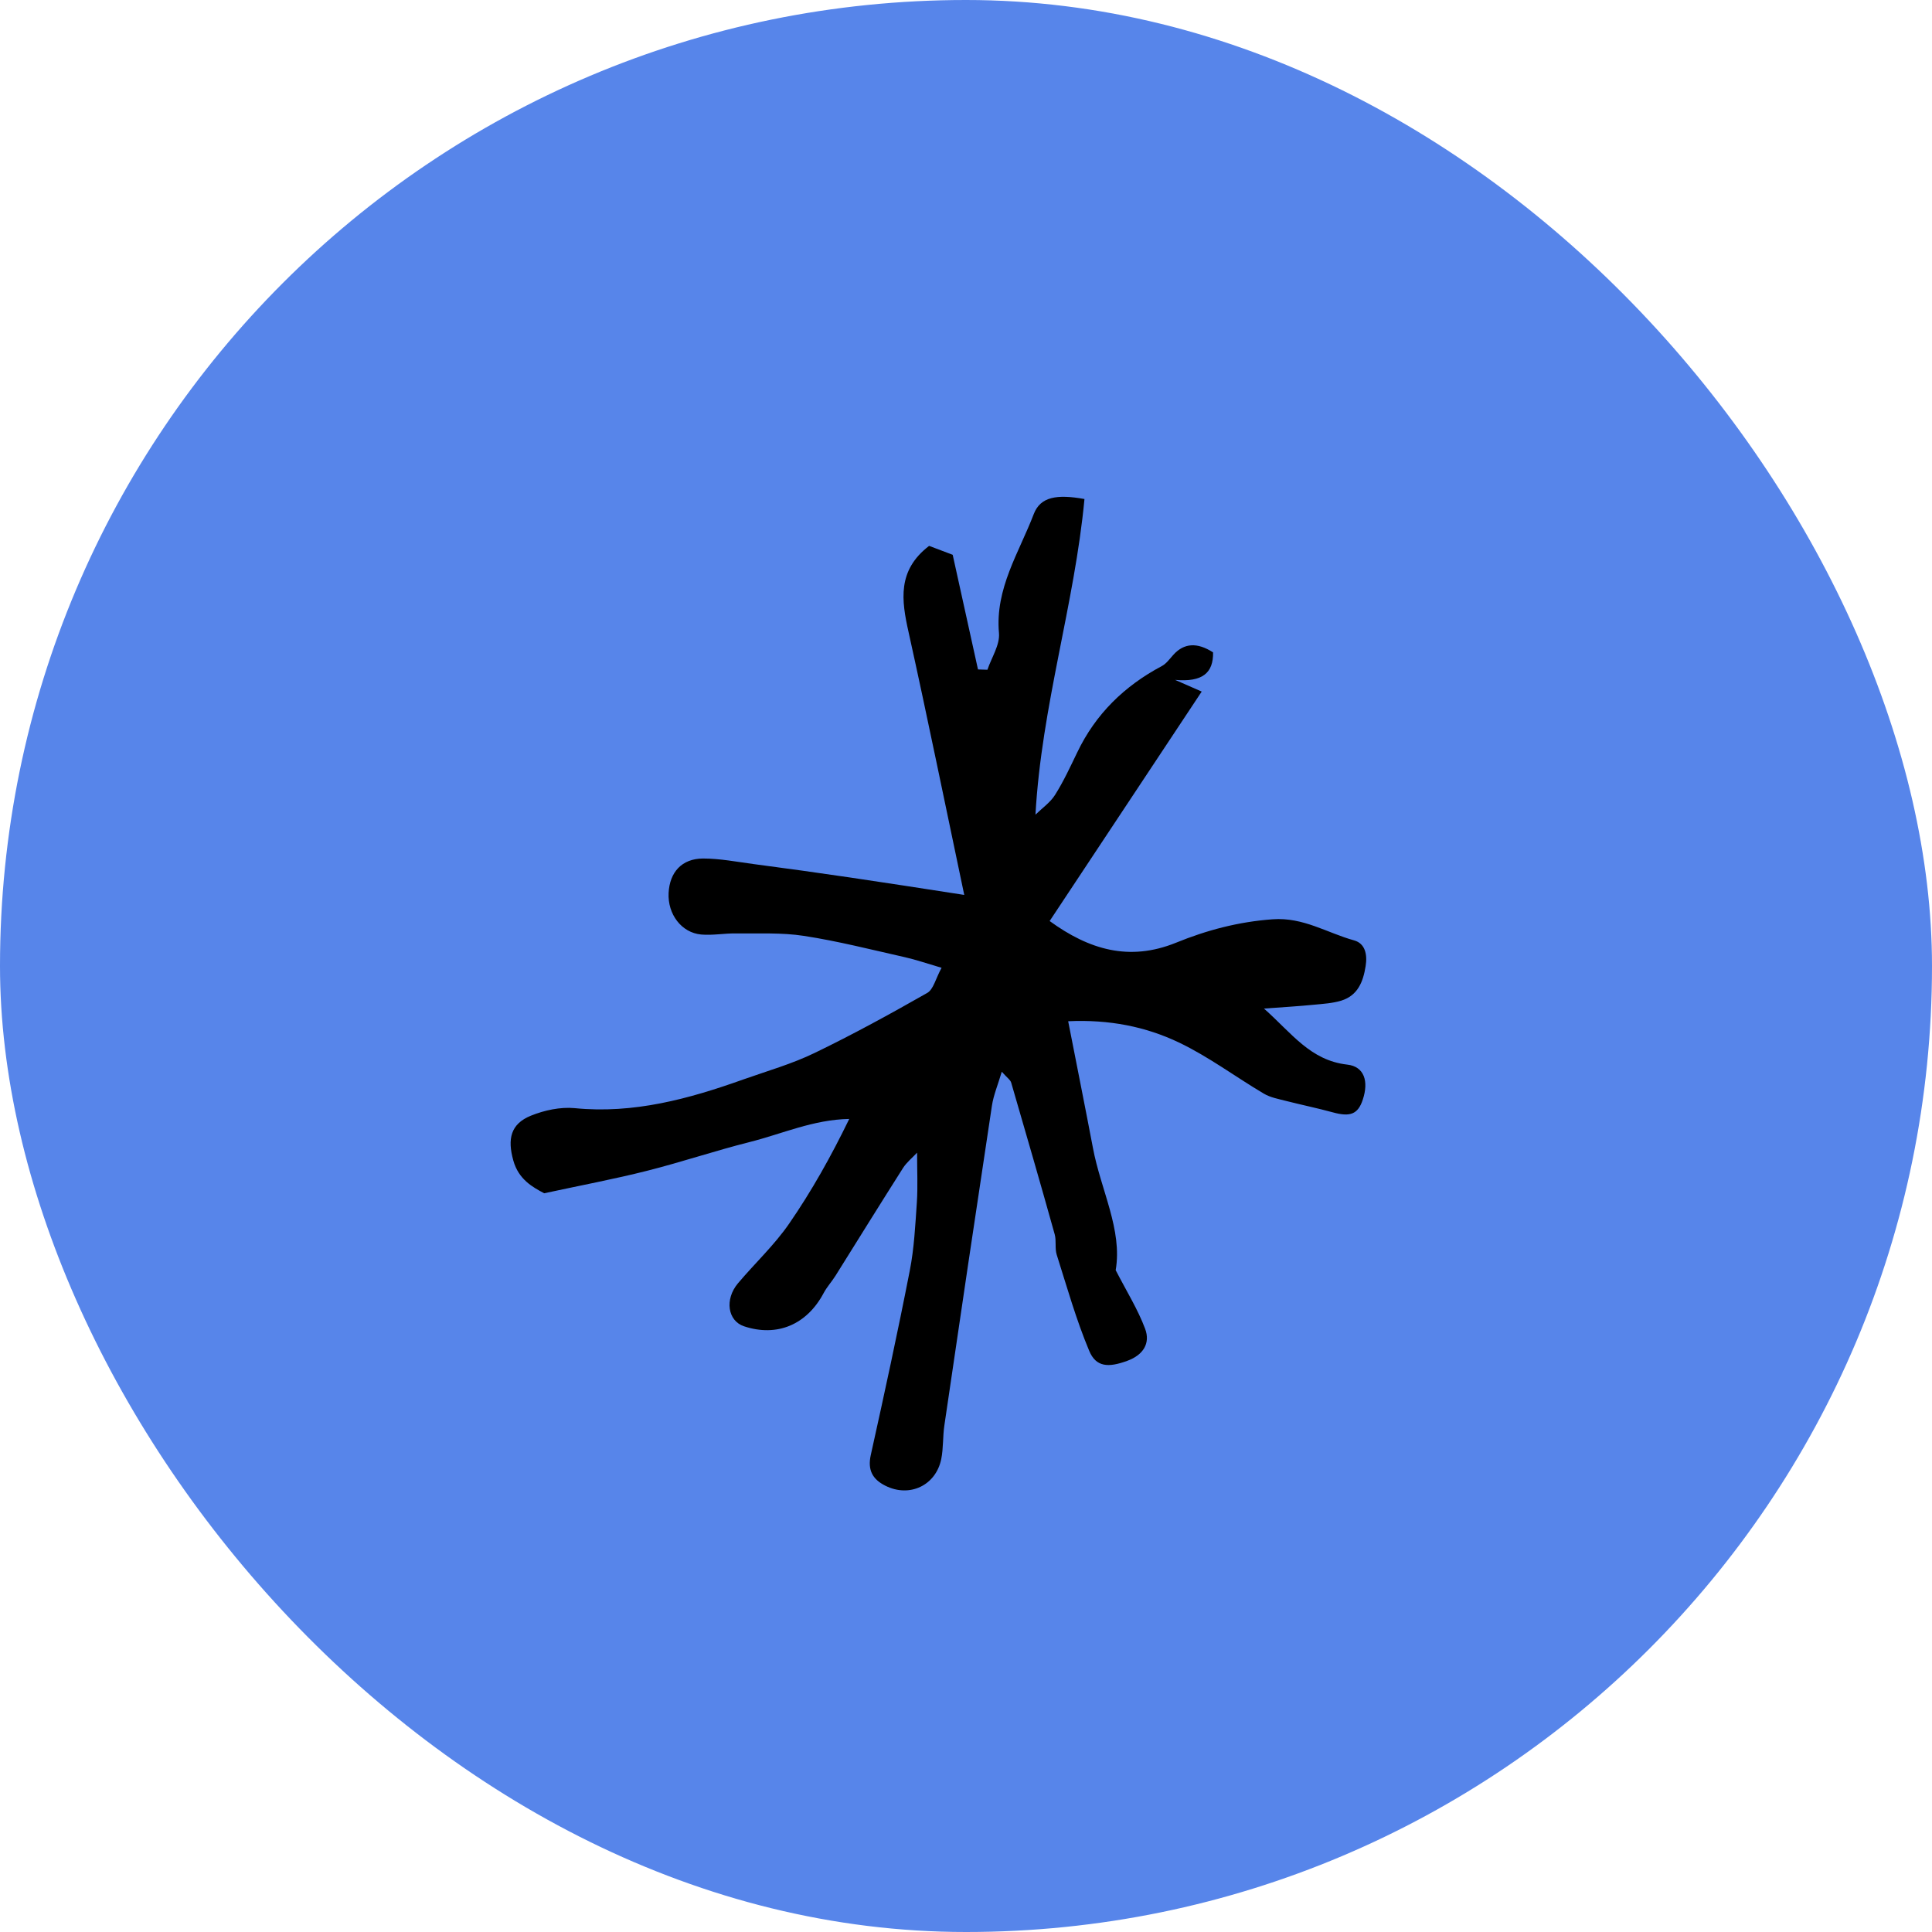
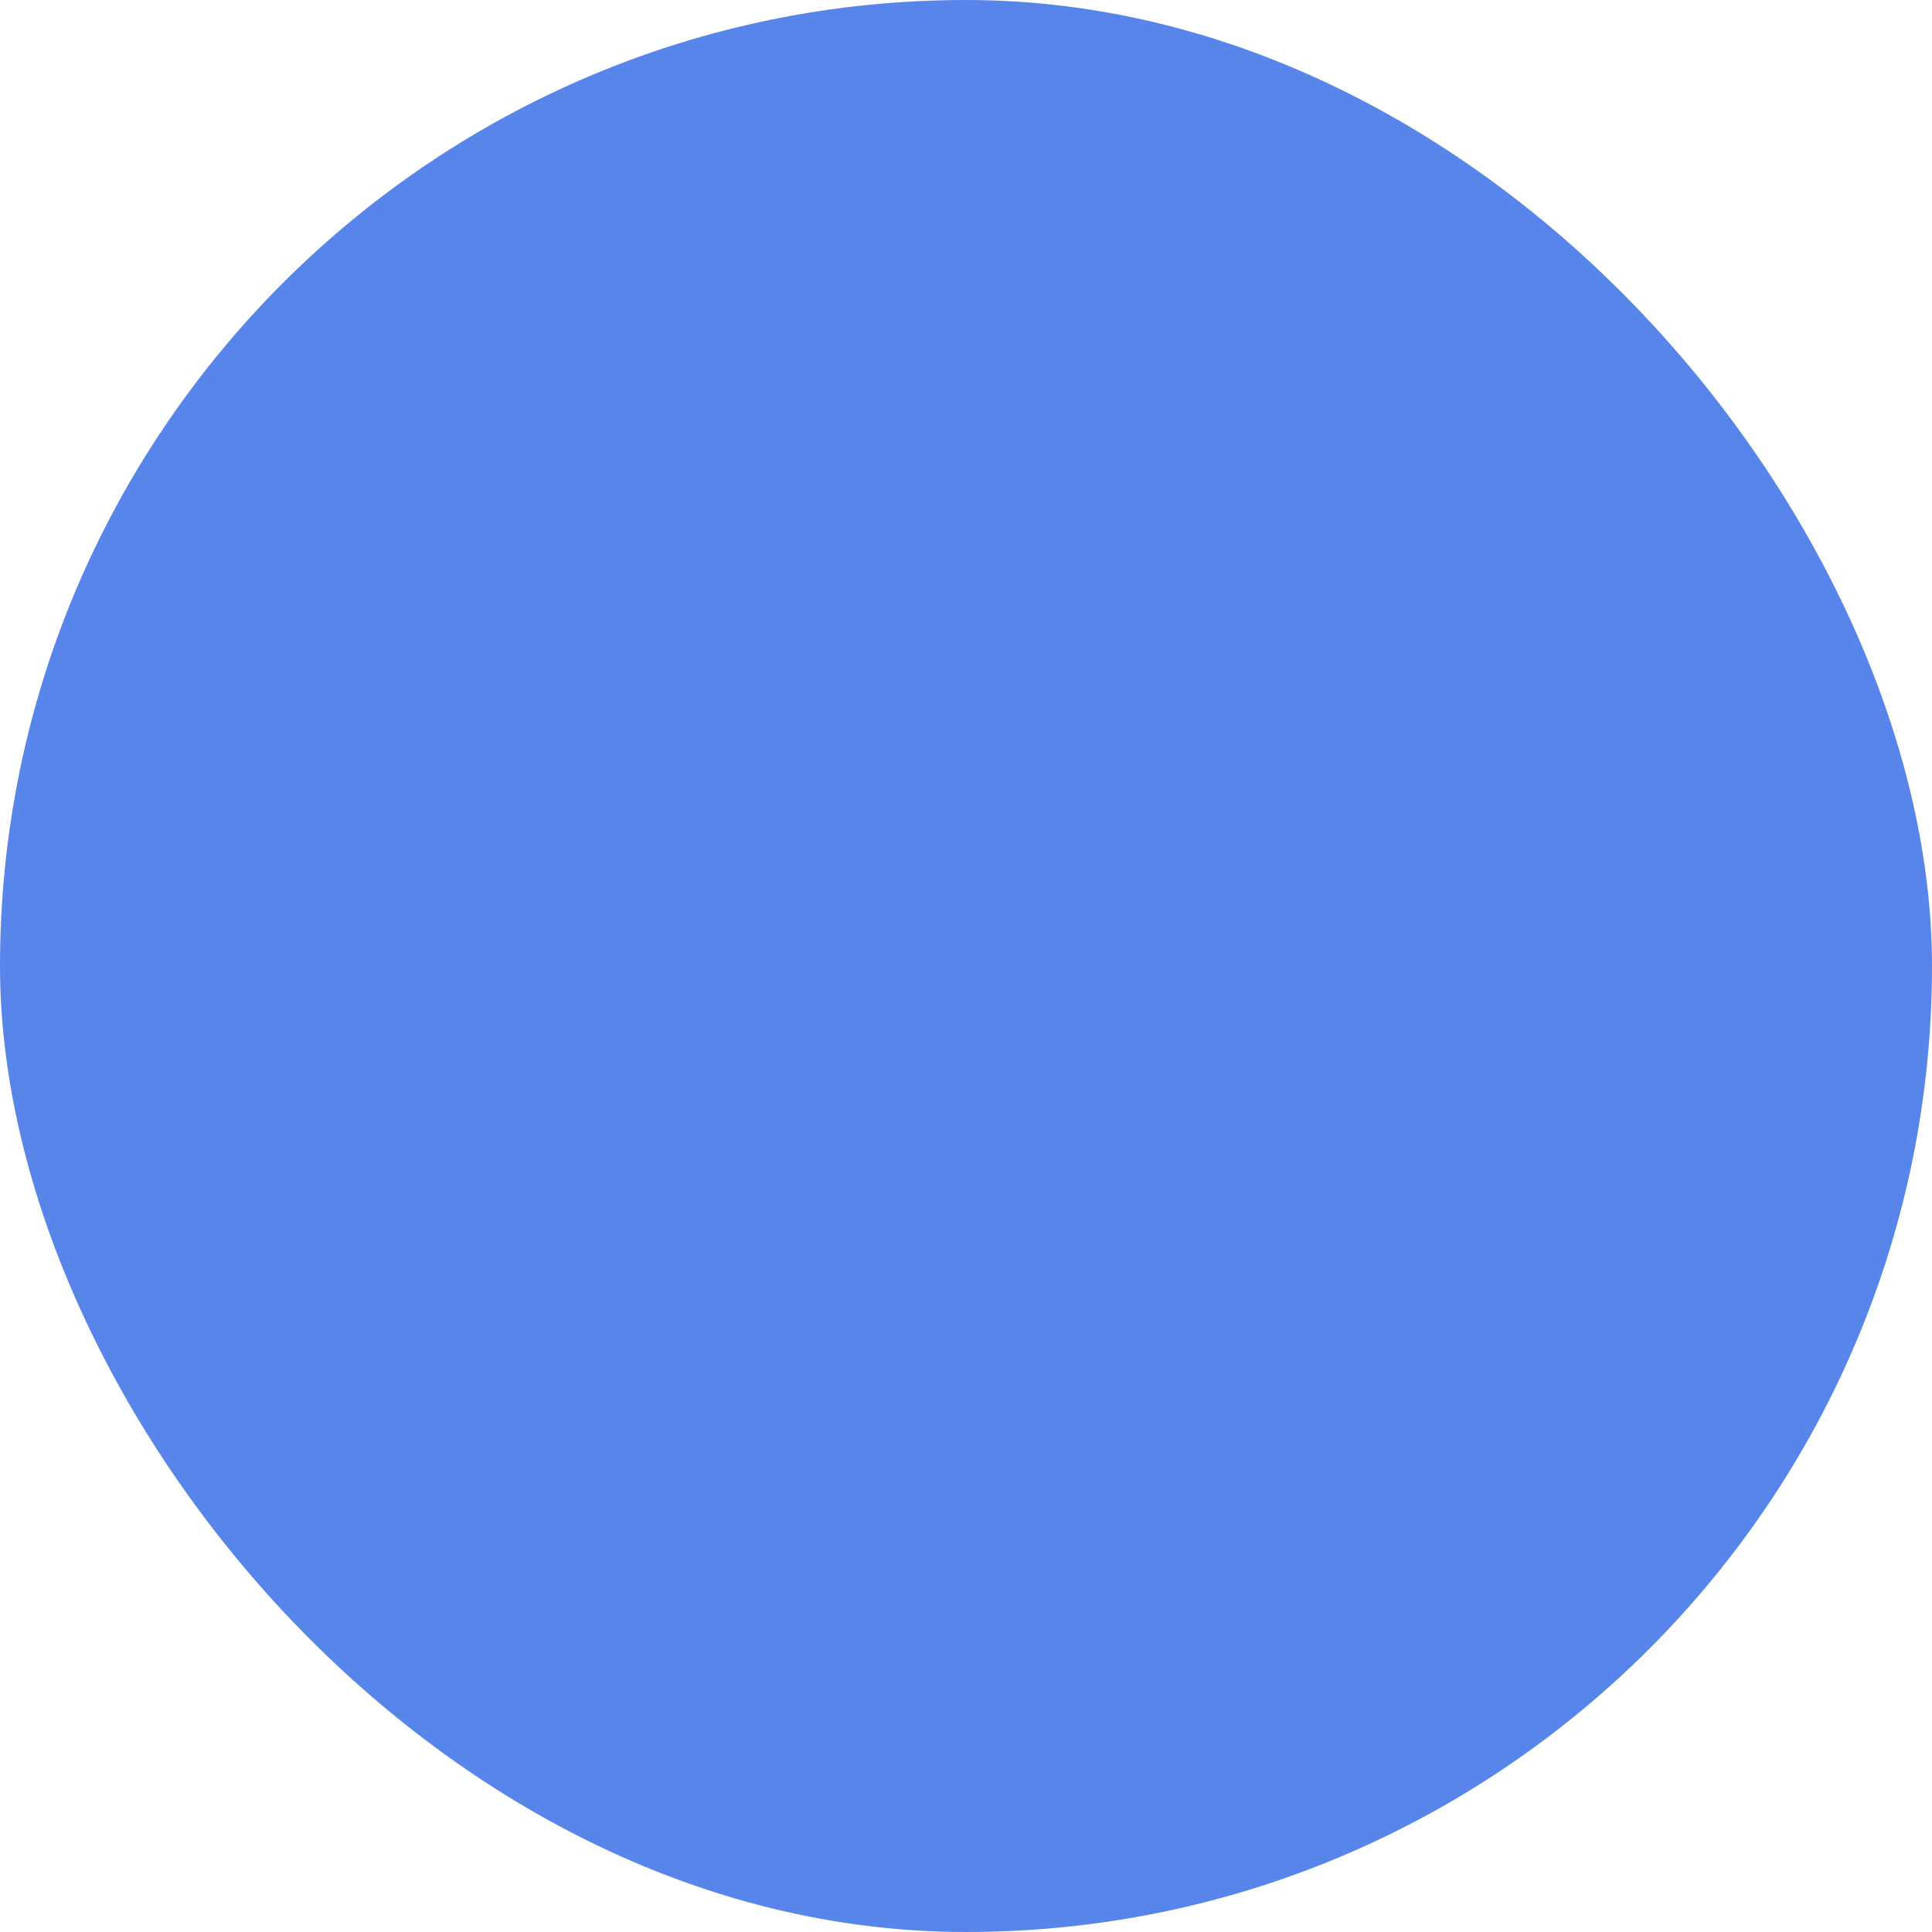
<svg xmlns="http://www.w3.org/2000/svg" width="44" height="44" viewBox="0 0 44 44" fill="none">
  <rect width="44" height="44" rx="22" fill="#5785EA" />
-   <path d="M21.96 20.381C21.531 18.348 21.129 16.369 20.692 14.396C20.53 13.672 20.431 12.99 21.16 12.432C21.303 12.486 21.487 12.556 21.697 12.635C21.889 13.504 22.081 14.376 22.273 15.246C22.344 15.248 22.416 15.251 22.488 15.253C22.582 14.974 22.774 14.688 22.751 14.419C22.659 13.403 23.209 12.584 23.544 11.705C23.695 11.315 24.066 11.251 24.698 11.365C24.473 13.76 23.721 16.077 23.582 18.553C23.733 18.406 23.918 18.277 24.027 18.105C24.222 17.796 24.375 17.463 24.534 17.134C24.951 16.262 25.606 15.623 26.458 15.17C26.565 15.114 26.642 15 26.726 14.909C26.968 14.643 27.269 14.626 27.627 14.858C27.634 15.322 27.391 15.54 26.762 15.484C27.051 15.611 27.184 15.669 27.368 15.75C26.212 17.496 25.071 19.217 23.905 20.976C24.803 21.628 25.716 21.901 26.78 21.471C27.483 21.184 28.207 20.992 28.985 20.936C29.683 20.885 30.226 21.248 30.84 21.417C31.093 21.488 31.144 21.742 31.101 22.005C31.044 22.363 30.922 22.672 30.546 22.789C30.349 22.849 30.134 22.862 29.924 22.882C29.589 22.915 29.251 22.936 28.786 22.969C29.42 23.531 29.84 24.15 30.684 24.246C31.07 24.289 31.175 24.626 31.037 25.042C30.927 25.377 30.75 25.442 30.354 25.333C30.003 25.237 29.648 25.164 29.297 25.075C29.121 25.029 28.931 24.996 28.78 24.905C28.133 24.522 27.524 24.064 26.849 23.742C26.095 23.382 25.266 23.215 24.327 23.258C24.516 24.226 24.708 25.181 24.89 26.139C25.069 27.1 25.567 28.01 25.409 28.927C25.657 29.409 25.913 29.817 26.079 30.261C26.204 30.593 26.036 30.859 25.675 30.991C25.243 31.15 24.961 31.138 24.805 30.762C24.508 30.053 24.299 29.31 24.066 28.575C24.02 28.431 24.061 28.258 24.02 28.111C23.698 26.958 23.365 25.81 23.03 24.659C23.012 24.593 22.935 24.545 22.815 24.408C22.725 24.71 22.626 24.943 22.59 25.184C22.224 27.607 21.863 30.032 21.508 32.458C21.469 32.714 21.487 32.978 21.436 33.231C21.311 33.834 20.712 34.111 20.165 33.837C19.87 33.69 19.755 33.477 19.832 33.135C20.142 31.738 20.446 30.339 20.72 28.935C20.82 28.426 20.845 27.901 20.881 27.381C20.904 27.026 20.886 26.669 20.886 26.251C20.776 26.37 20.648 26.471 20.564 26.603C20.047 27.417 19.538 28.238 19.026 29.057C18.942 29.189 18.834 29.308 18.76 29.445C18.377 30.169 17.696 30.456 16.944 30.205C16.573 30.081 16.499 29.594 16.806 29.227C17.192 28.77 17.635 28.357 17.972 27.868C18.486 27.123 18.929 26.332 19.341 25.483C18.52 25.498 17.814 25.823 17.077 26.008C16.294 26.205 15.527 26.464 14.744 26.662C13.995 26.852 13.235 26.994 12.393 27.176C12.137 27.039 11.81 26.864 11.69 26.428C11.554 25.939 11.628 25.597 12.091 25.409C12.398 25.285 12.761 25.207 13.084 25.237C14.432 25.371 15.688 25.027 16.931 24.583C17.476 24.39 18.036 24.231 18.553 23.98C19.425 23.559 20.275 23.093 21.116 22.614C21.26 22.533 21.308 22.287 21.444 22.041C21.098 21.939 20.858 21.856 20.61 21.8C19.845 21.628 19.083 21.433 18.308 21.314C17.798 21.235 17.274 21.265 16.755 21.258C16.494 21.255 16.228 21.306 15.969 21.283C15.519 21.242 15.204 20.819 15.227 20.338C15.251 19.864 15.527 19.555 16.01 19.552C16.396 19.552 16.783 19.628 17.166 19.679C17.896 19.775 18.625 19.876 19.351 19.983C20.18 20.105 21.009 20.234 21.958 20.381H21.96Z" fill="black" />
</svg>